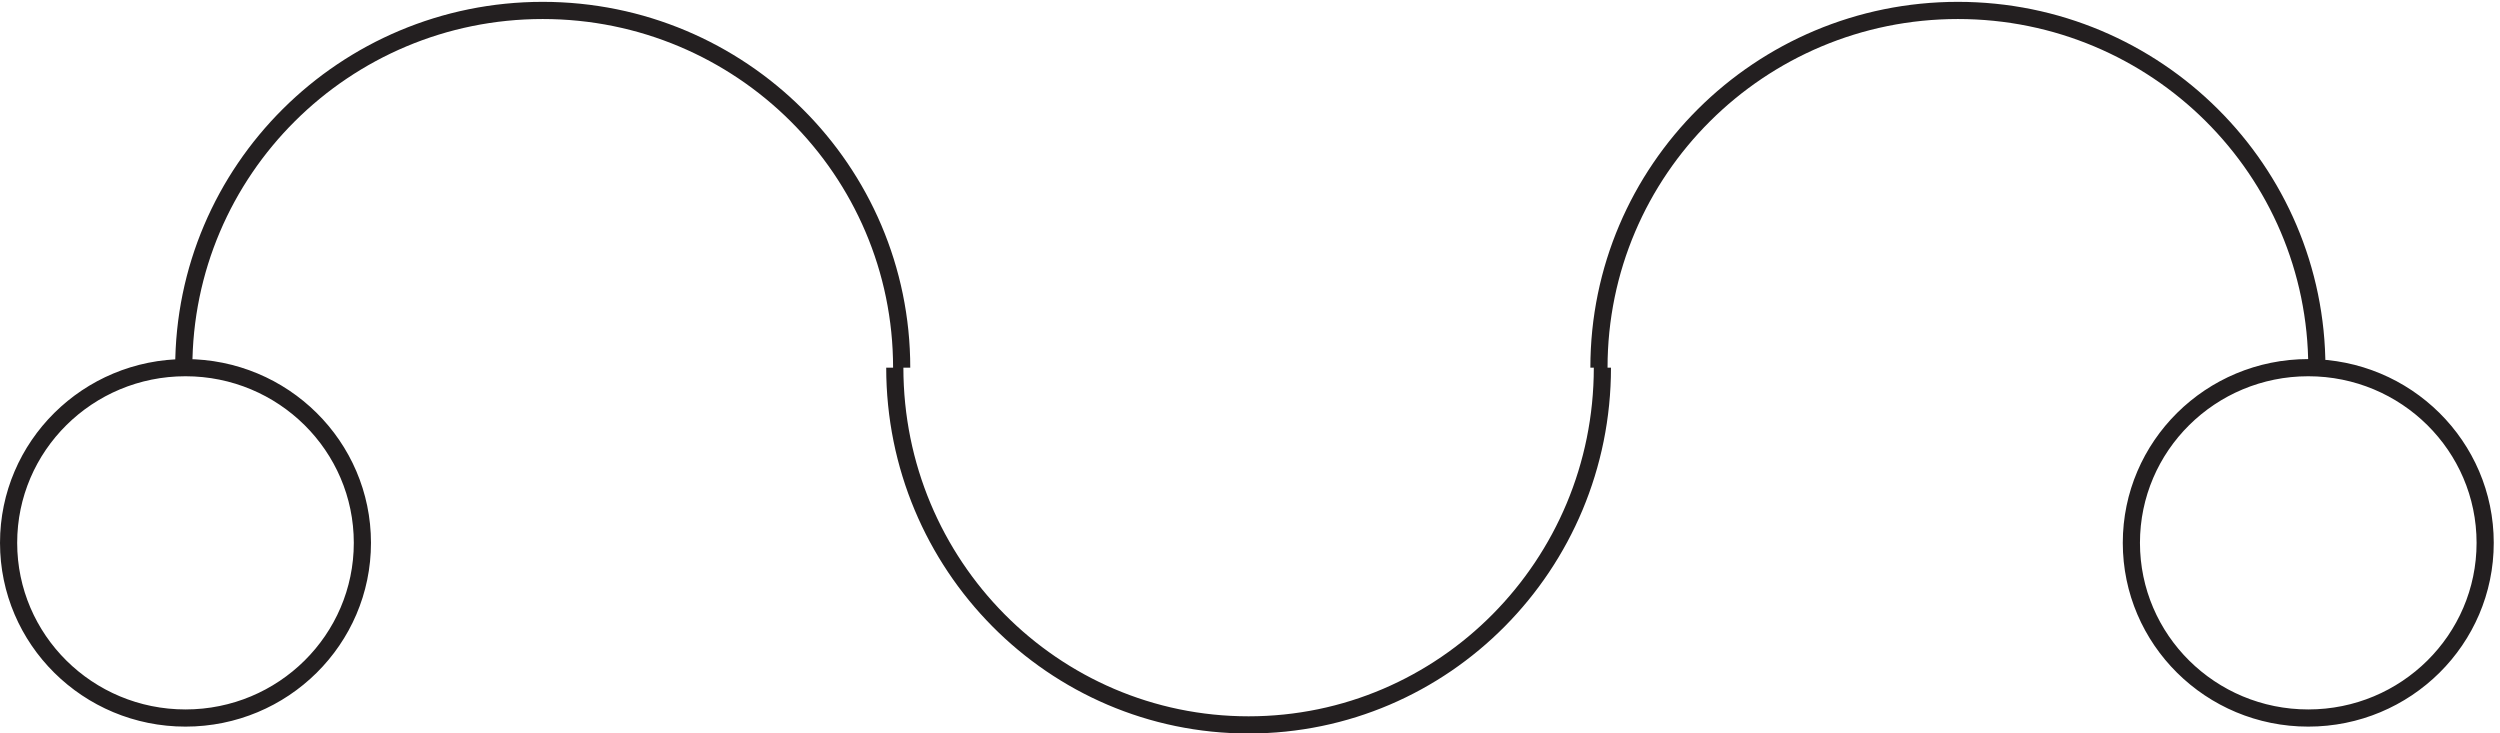
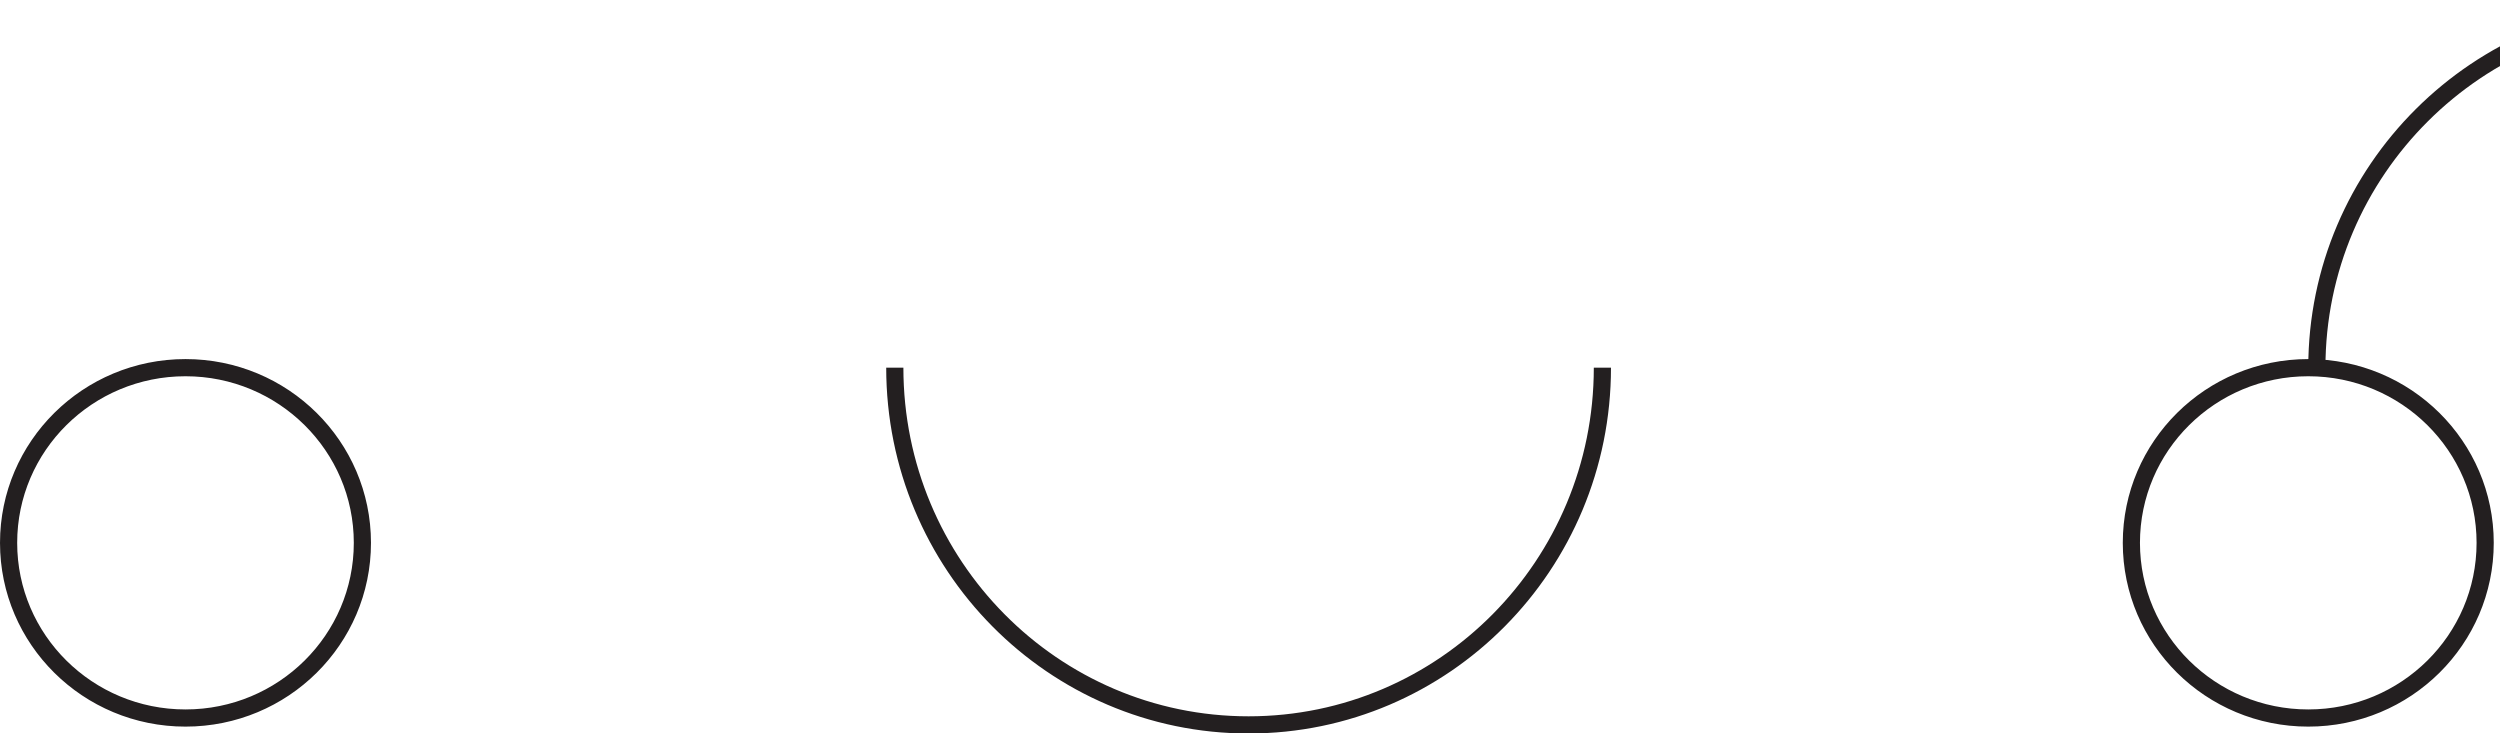
<svg xmlns="http://www.w3.org/2000/svg" xml:space="preserve" width="145.2" height="42.6">
-   <path d="M157.832 83.168c0-42.254-34.582-76.5-77.25-76.5-42.664 0-77.25 34.246-77.25 76.5 0 42.246 34.586 76.5 77.25 76.5 42.668 0 77.25-34.254 77.25-76.5zm926.998 0c0-42.254-34.58-76.5-77.25-76.5-42.662 0-77.248 34.246-77.248 76.5 0 42.246 34.586 76.5 77.248 76.5 42.67 0 77.25-34.254 77.25-76.5zm-694.498 76.5c0-86.16 69.172-156 154.5-156s154.5 69.84 154.5 156m-306 0c0 86.156-70.176 156-156.75 156-86.57 0-156.75-69.844-156.75-156m931.498 0c0 86.156-70.178 156-156.748 156s-156.75-69.844-156.75-156" style="fill:none;stroke:#231f20;stroke-width:7.5;stroke-linecap:butt;stroke-linejoin:miter;stroke-miterlimit:10;stroke-dasharray:none;stroke-opacity:1" transform="matrix(.133 0 0 -.133 .056 42.59)" />
+   <path d="M157.832 83.168c0-42.254-34.582-76.5-77.25-76.5-42.664 0-77.25 34.246-77.25 76.5 0 42.246 34.586 76.5 77.25 76.5 42.668 0 77.25-34.254 77.25-76.5zm926.998 0c0-42.254-34.58-76.5-77.25-76.5-42.662 0-77.248 34.246-77.248 76.5 0 42.246 34.586 76.5 77.248 76.5 42.67 0 77.25-34.254 77.25-76.5zm-694.498 76.5c0-86.16 69.172-156 154.5-156s154.5 69.84 154.5 156m-306 0m931.498 0c0 86.156-70.178 156-156.748 156s-156.75-69.844-156.75-156" style="fill:none;stroke:#231f20;stroke-width:7.5;stroke-linecap:butt;stroke-linejoin:miter;stroke-miterlimit:10;stroke-dasharray:none;stroke-opacity:1" transform="matrix(.133 0 0 -.133 .056 42.59)" />
</svg>